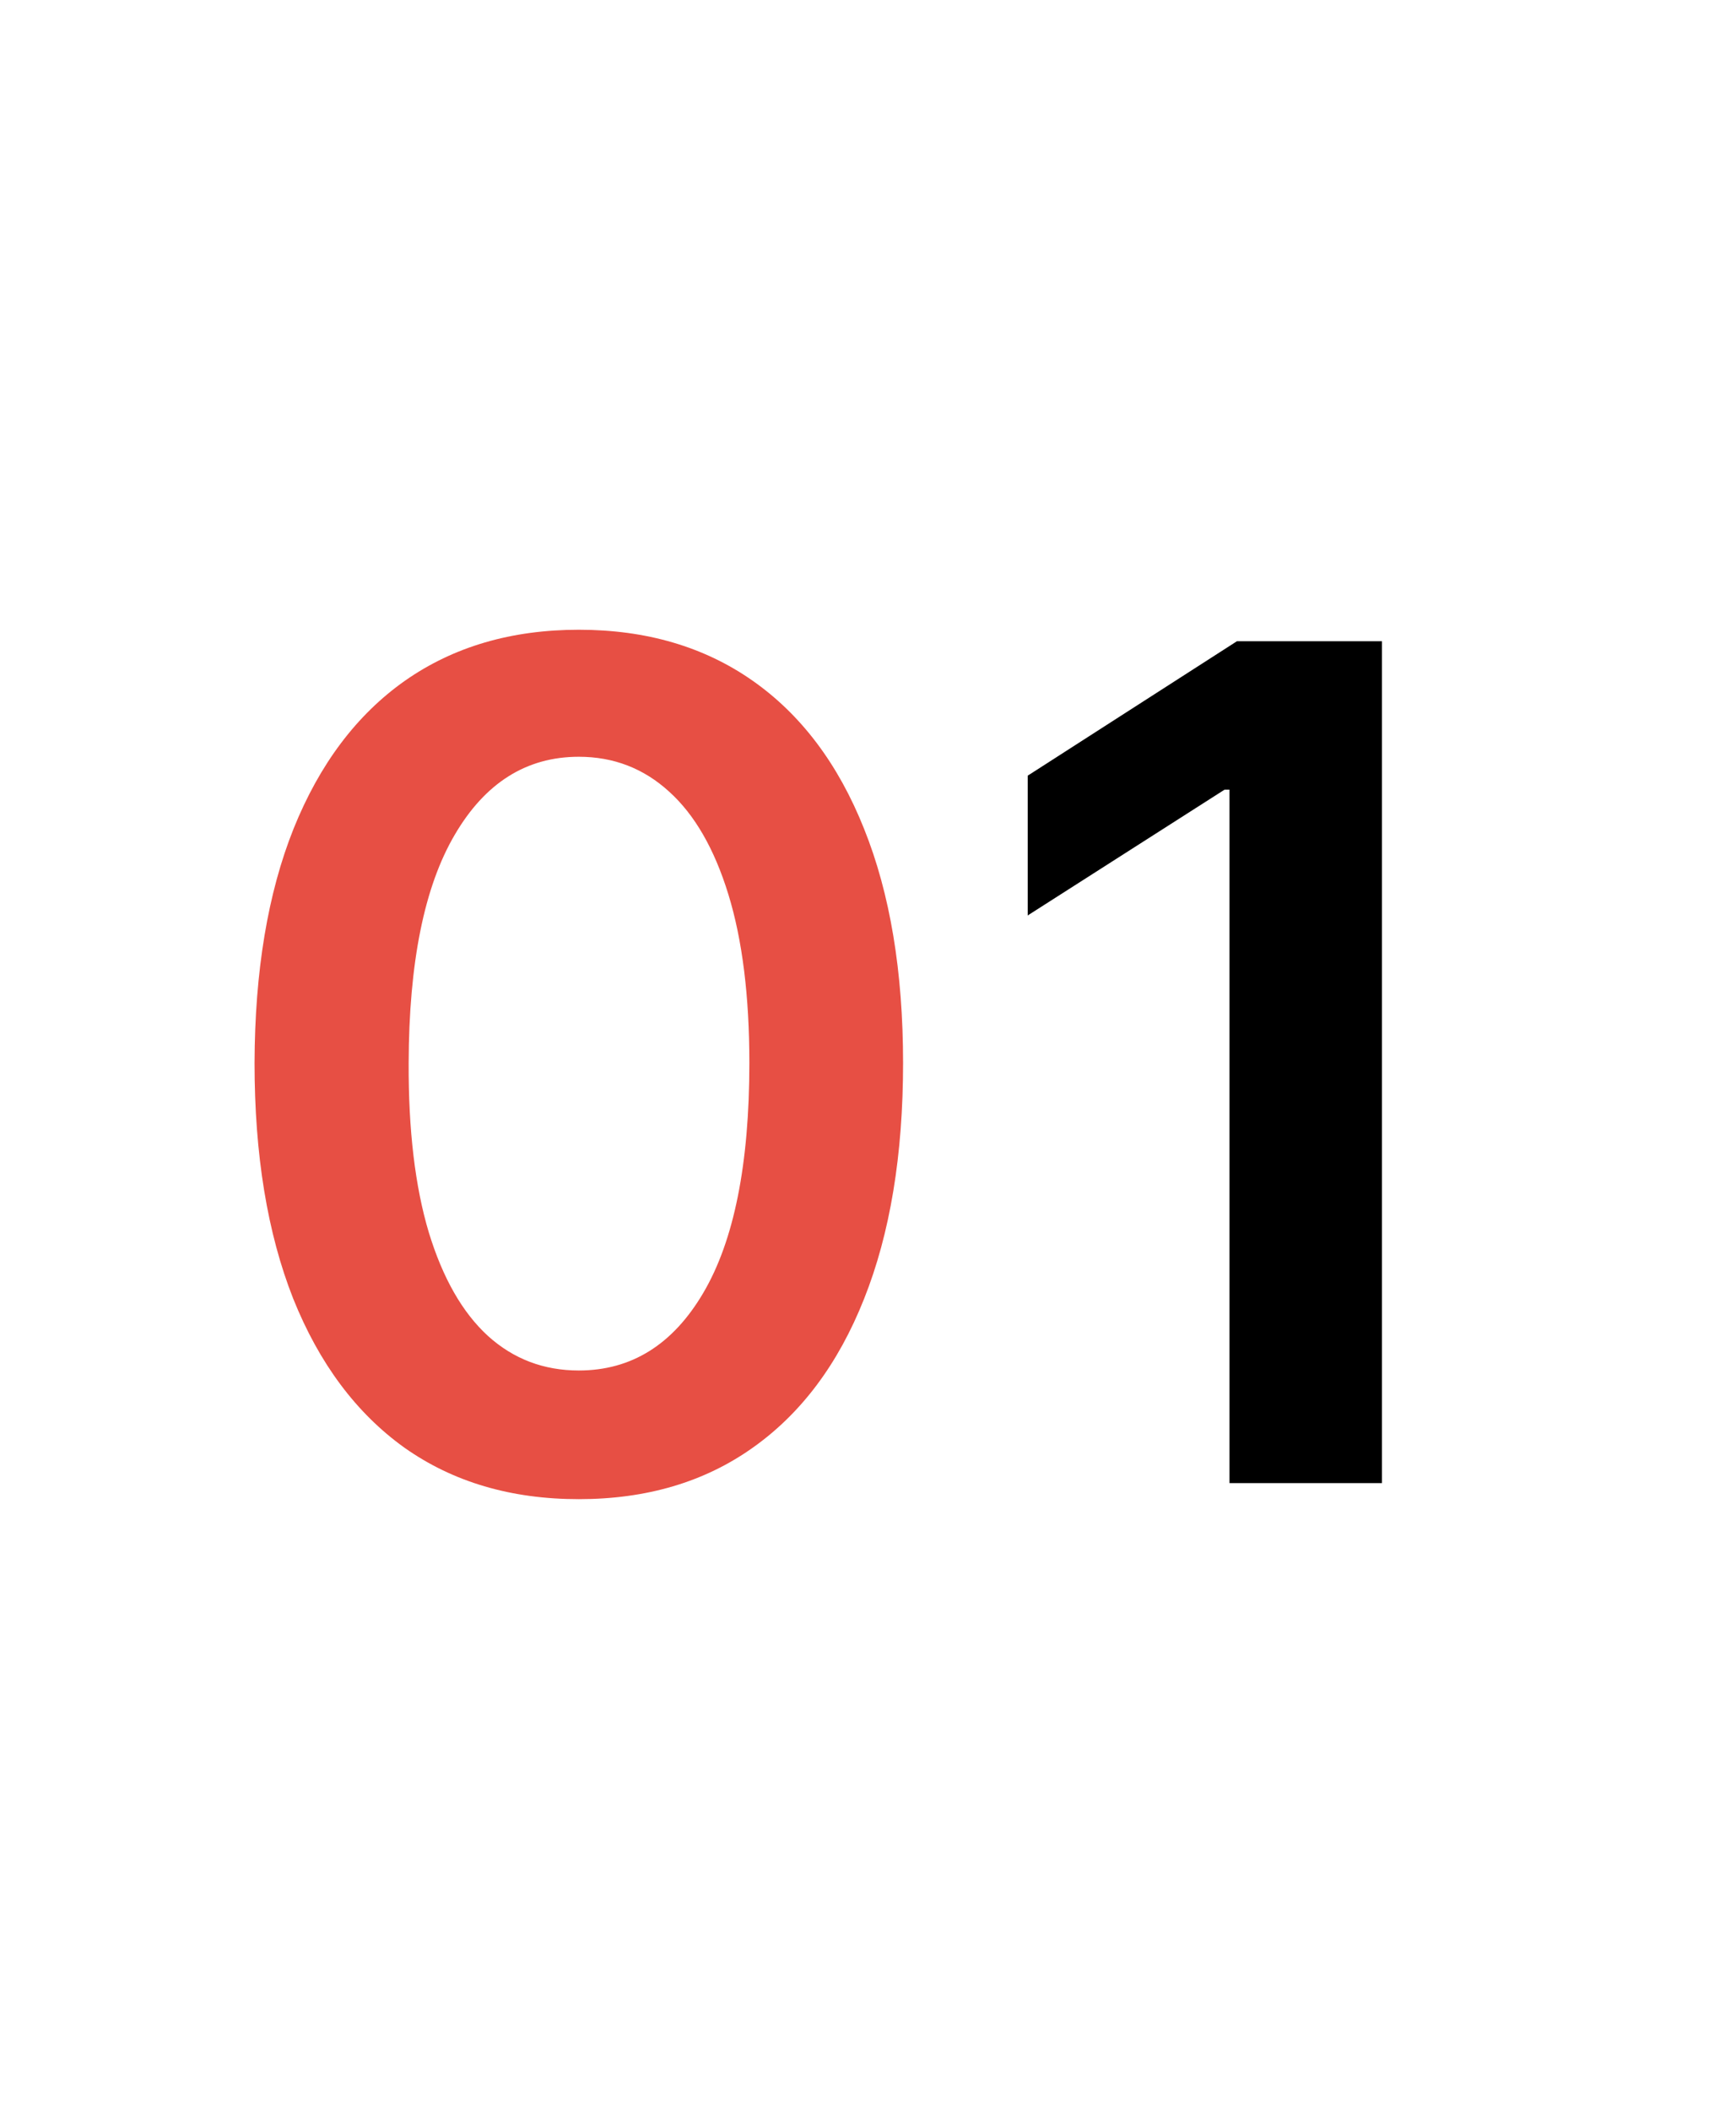
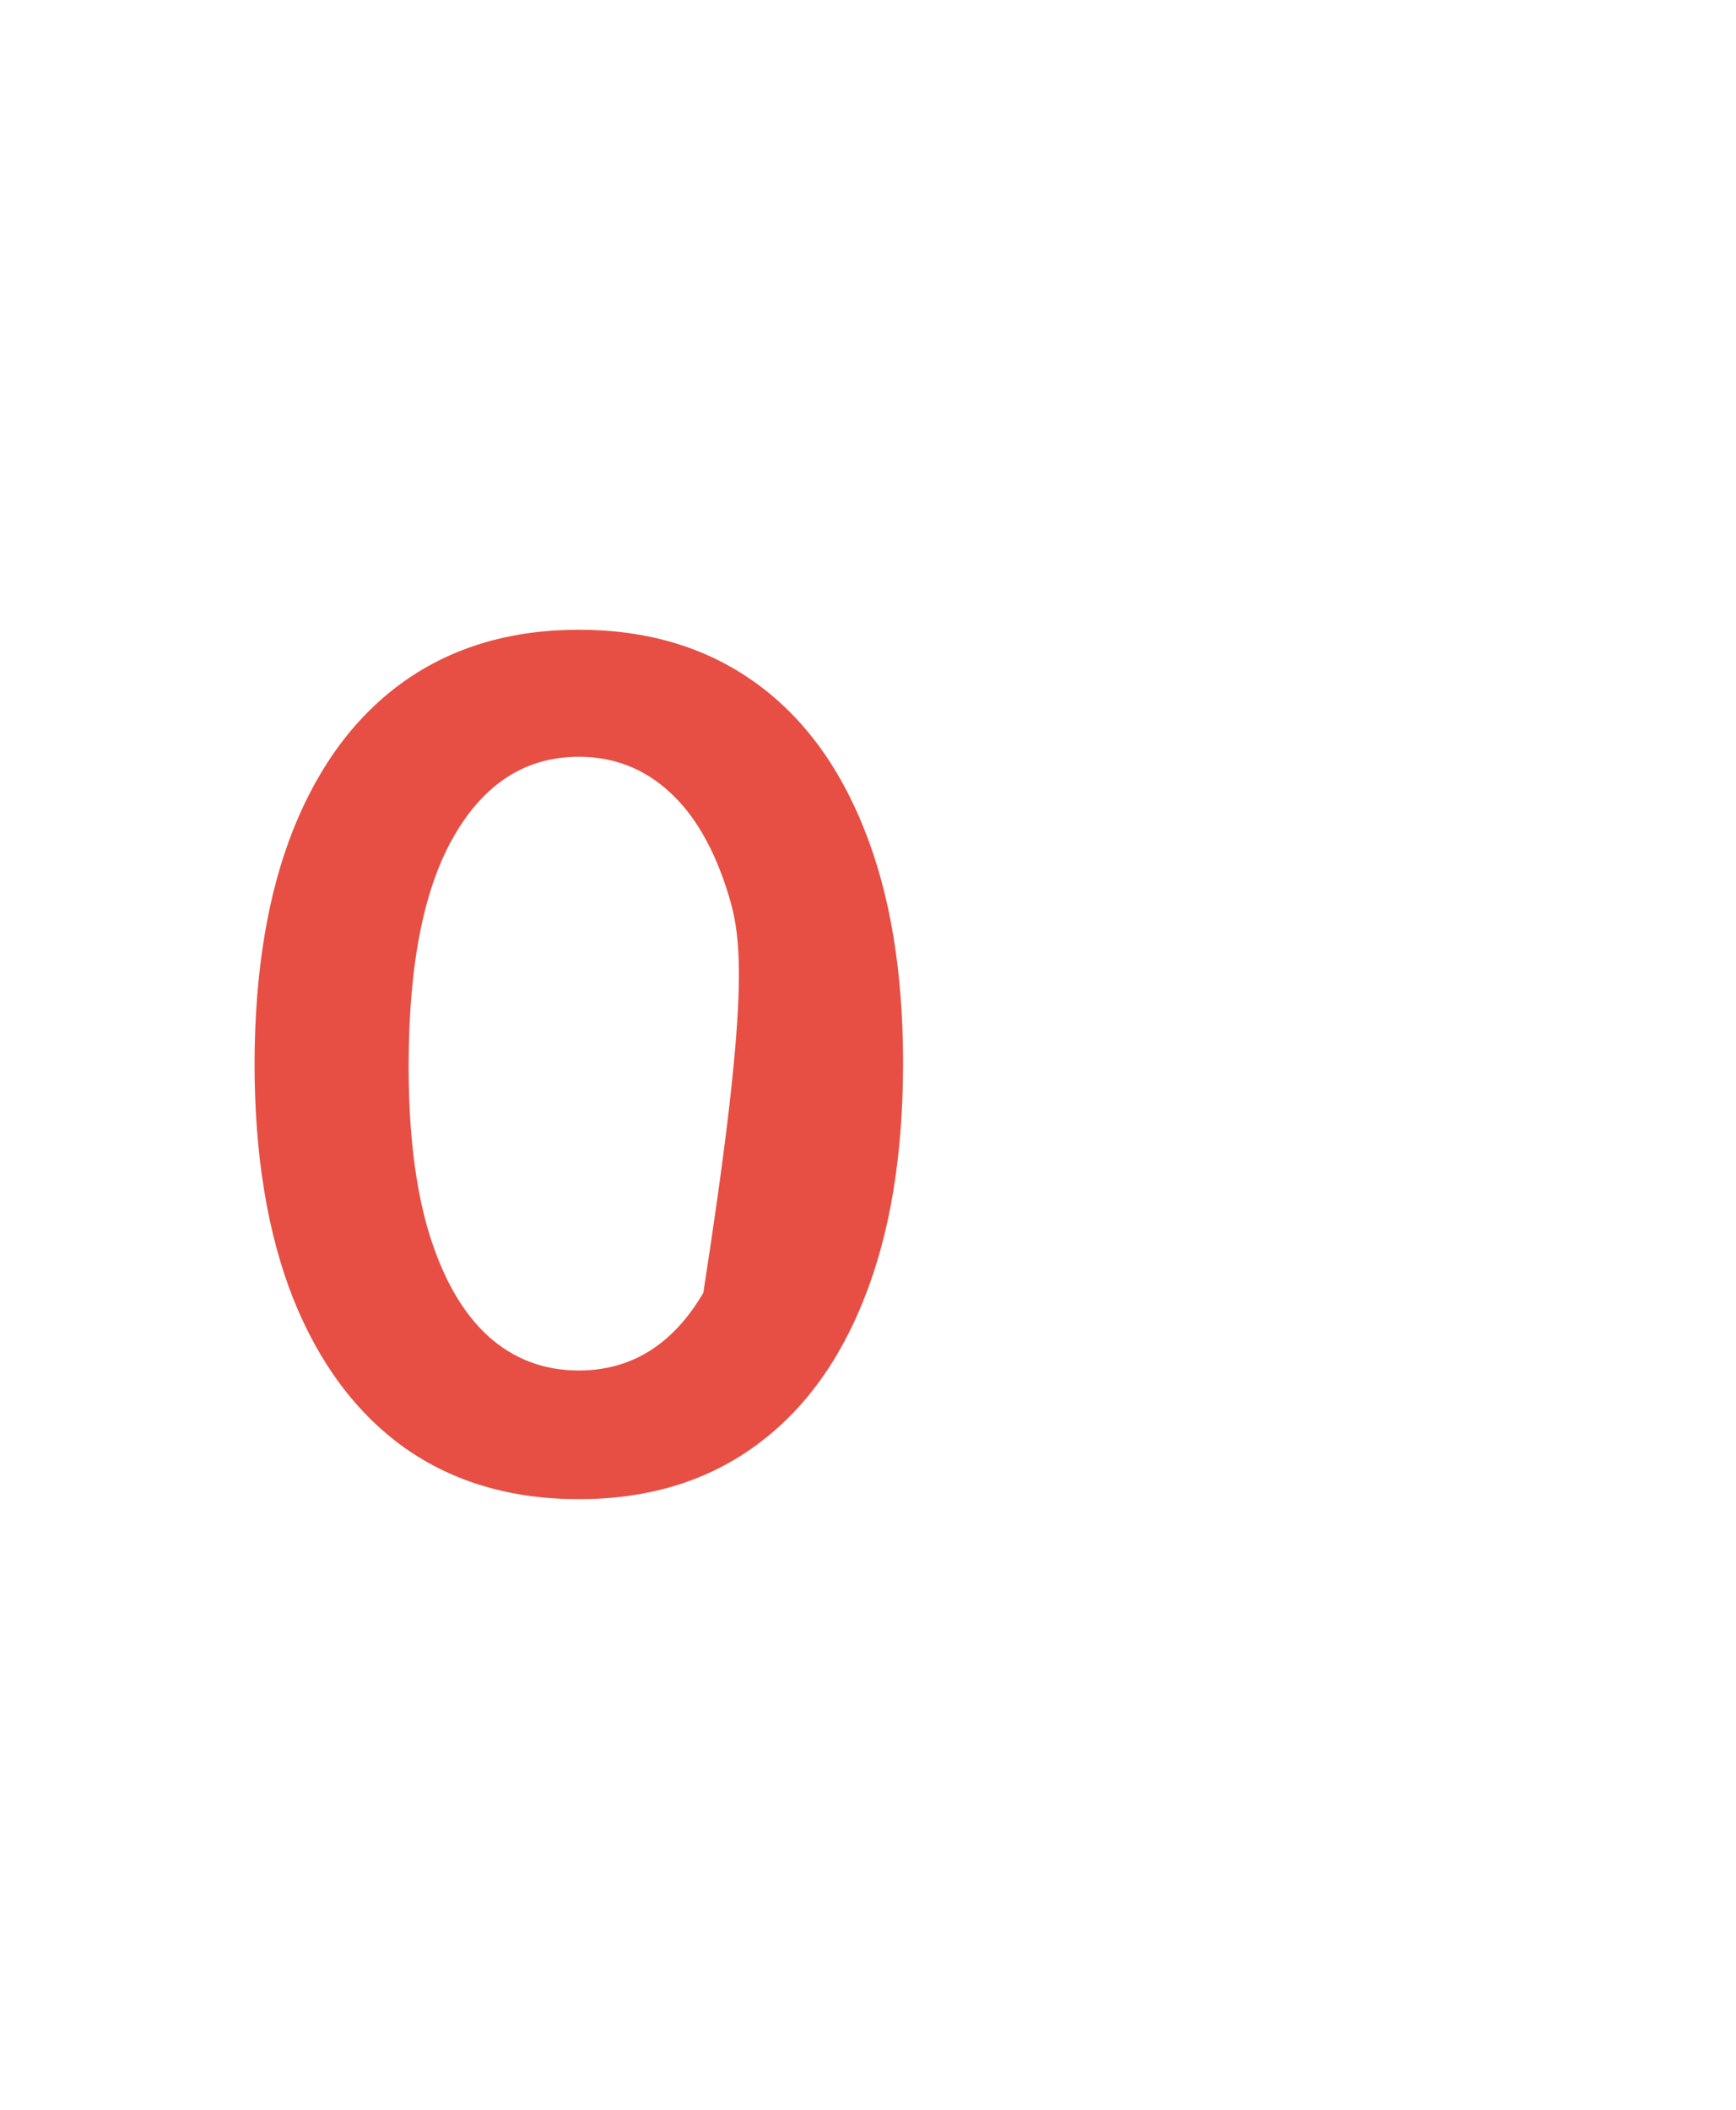
<svg xmlns="http://www.w3.org/2000/svg" width="144" height="175" viewBox="0 0 144 175" fill="none">
-   <path d="M48.011 124.33C42.398 124.33 37.58 122.909 33.557 120.068C29.557 117.205 26.477 113.08 24.318 107.693C22.182 102.284 21.114 95.773 21.114 88.159C21.136 80.546 22.216 74.068 24.352 68.727C26.511 63.364 29.591 59.273 33.591 56.455C37.614 53.636 42.42 52.227 48.011 52.227C53.602 52.227 58.409 53.636 62.432 56.455C66.454 59.273 69.534 63.364 71.671 68.727C73.829 74.091 74.909 80.568 74.909 88.159C74.909 95.796 73.829 102.318 71.671 107.727C69.534 113.114 66.454 117.227 62.432 120.068C58.432 122.909 53.625 124.33 48.011 124.33ZM48.011 113.659C52.375 113.659 55.818 111.511 58.341 107.216C60.886 102.898 62.159 96.546 62.159 88.159C62.159 82.614 61.58 77.954 60.42 74.182C59.261 70.409 57.625 67.568 55.511 65.659C53.398 63.727 50.898 62.761 48.011 62.761C43.67 62.761 40.239 64.921 37.716 69.239C35.193 73.534 33.92 79.841 33.898 88.159C33.875 93.727 34.432 98.409 35.568 102.205C36.727 106 38.364 108.864 40.477 110.795C42.591 112.705 45.102 113.659 48.011 113.659Z" fill="#E74F44" />
-   <path d="M114.634 53.182V123H101.986V65.489H101.577L85.247 75.921V64.329L102.599 53.182H114.634Z" fill="black" />
+   <path d="M48.011 124.33C42.398 124.33 37.58 122.909 33.557 120.068C29.557 117.205 26.477 113.08 24.318 107.693C22.182 102.284 21.114 95.773 21.114 88.159C21.136 80.546 22.216 74.068 24.352 68.727C26.511 63.364 29.591 59.273 33.591 56.455C37.614 53.636 42.42 52.227 48.011 52.227C53.602 52.227 58.409 53.636 62.432 56.455C66.454 59.273 69.534 63.364 71.671 68.727C73.829 74.091 74.909 80.568 74.909 88.159C74.909 95.796 73.829 102.318 71.671 107.727C69.534 113.114 66.454 117.227 62.432 120.068C58.432 122.909 53.625 124.33 48.011 124.33ZM48.011 113.659C52.375 113.659 55.818 111.511 58.341 107.216C62.159 82.614 61.58 77.954 60.42 74.182C59.261 70.409 57.625 67.568 55.511 65.659C53.398 63.727 50.898 62.761 48.011 62.761C43.67 62.761 40.239 64.921 37.716 69.239C35.193 73.534 33.92 79.841 33.898 88.159C33.875 93.727 34.432 98.409 35.568 102.205C36.727 106 38.364 108.864 40.477 110.795C42.591 112.705 45.102 113.659 48.011 113.659Z" fill="#E74F44" />
</svg>